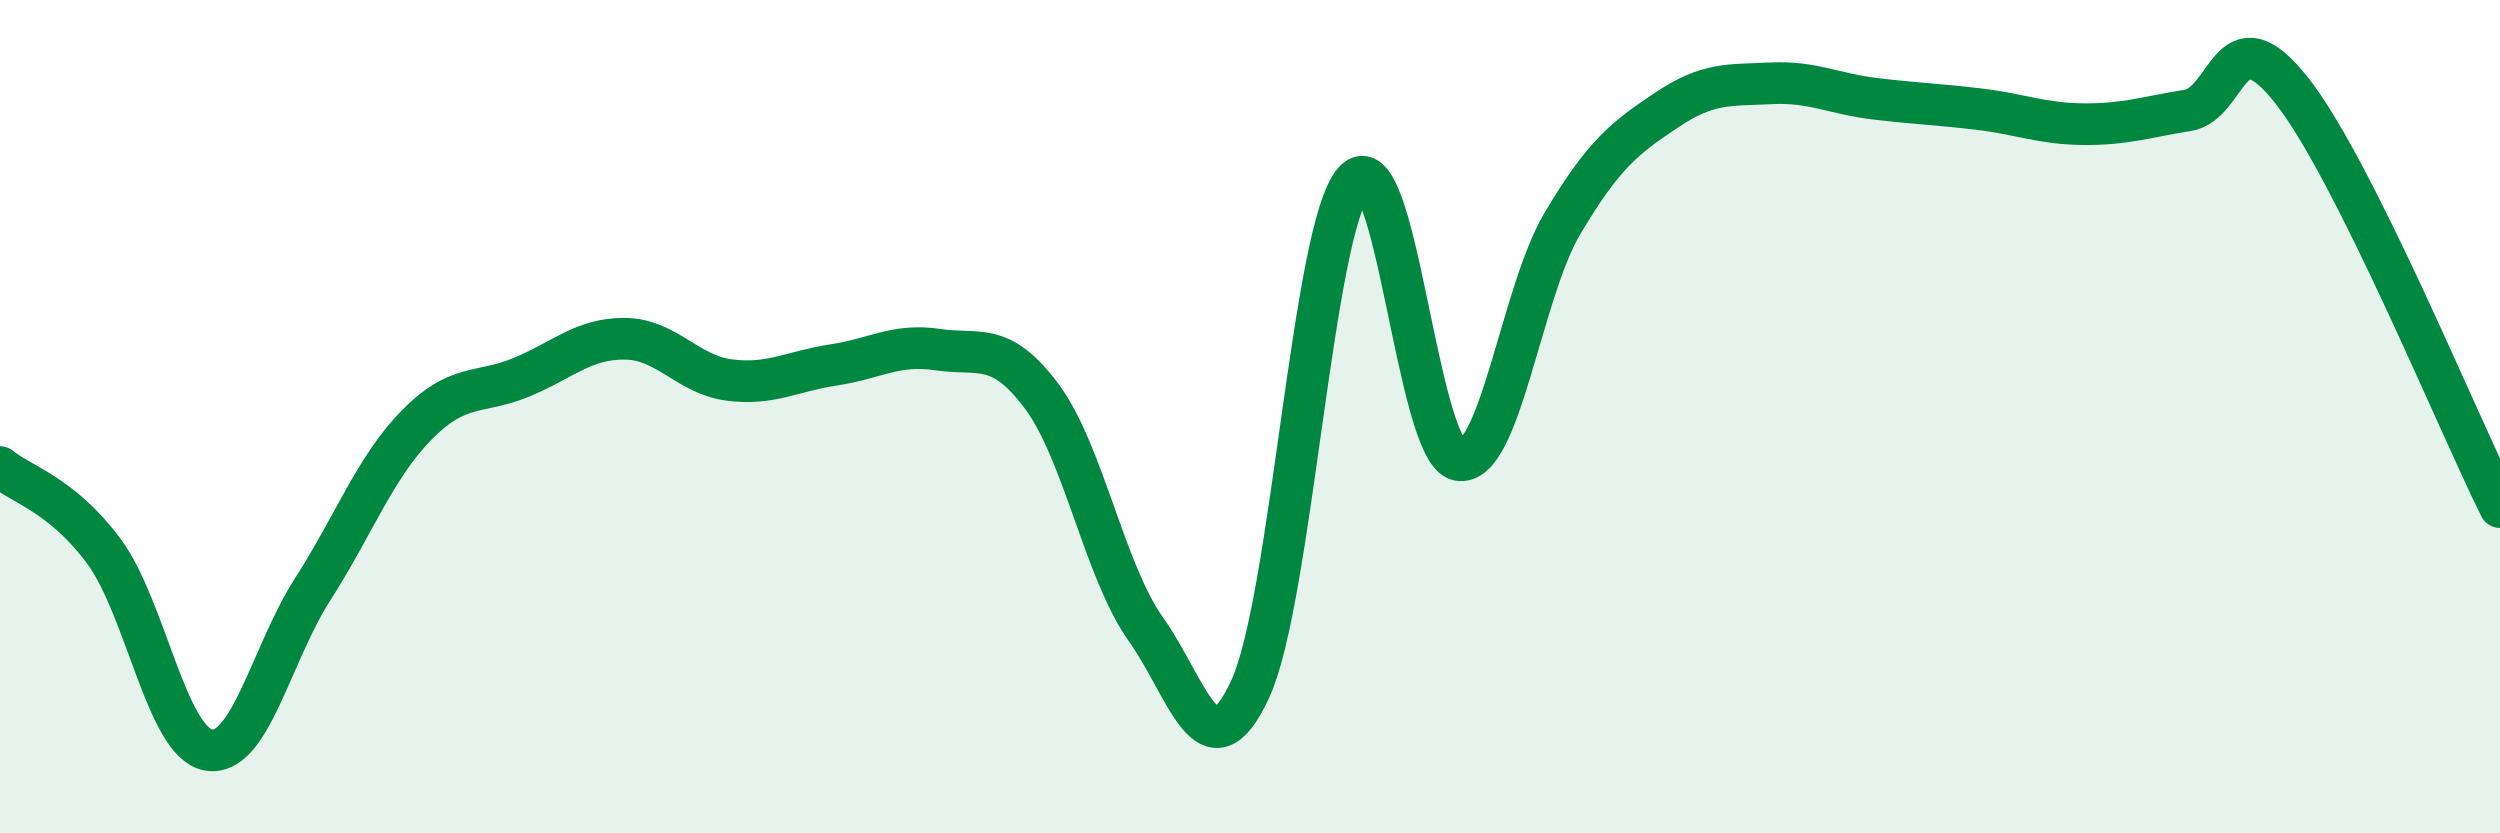
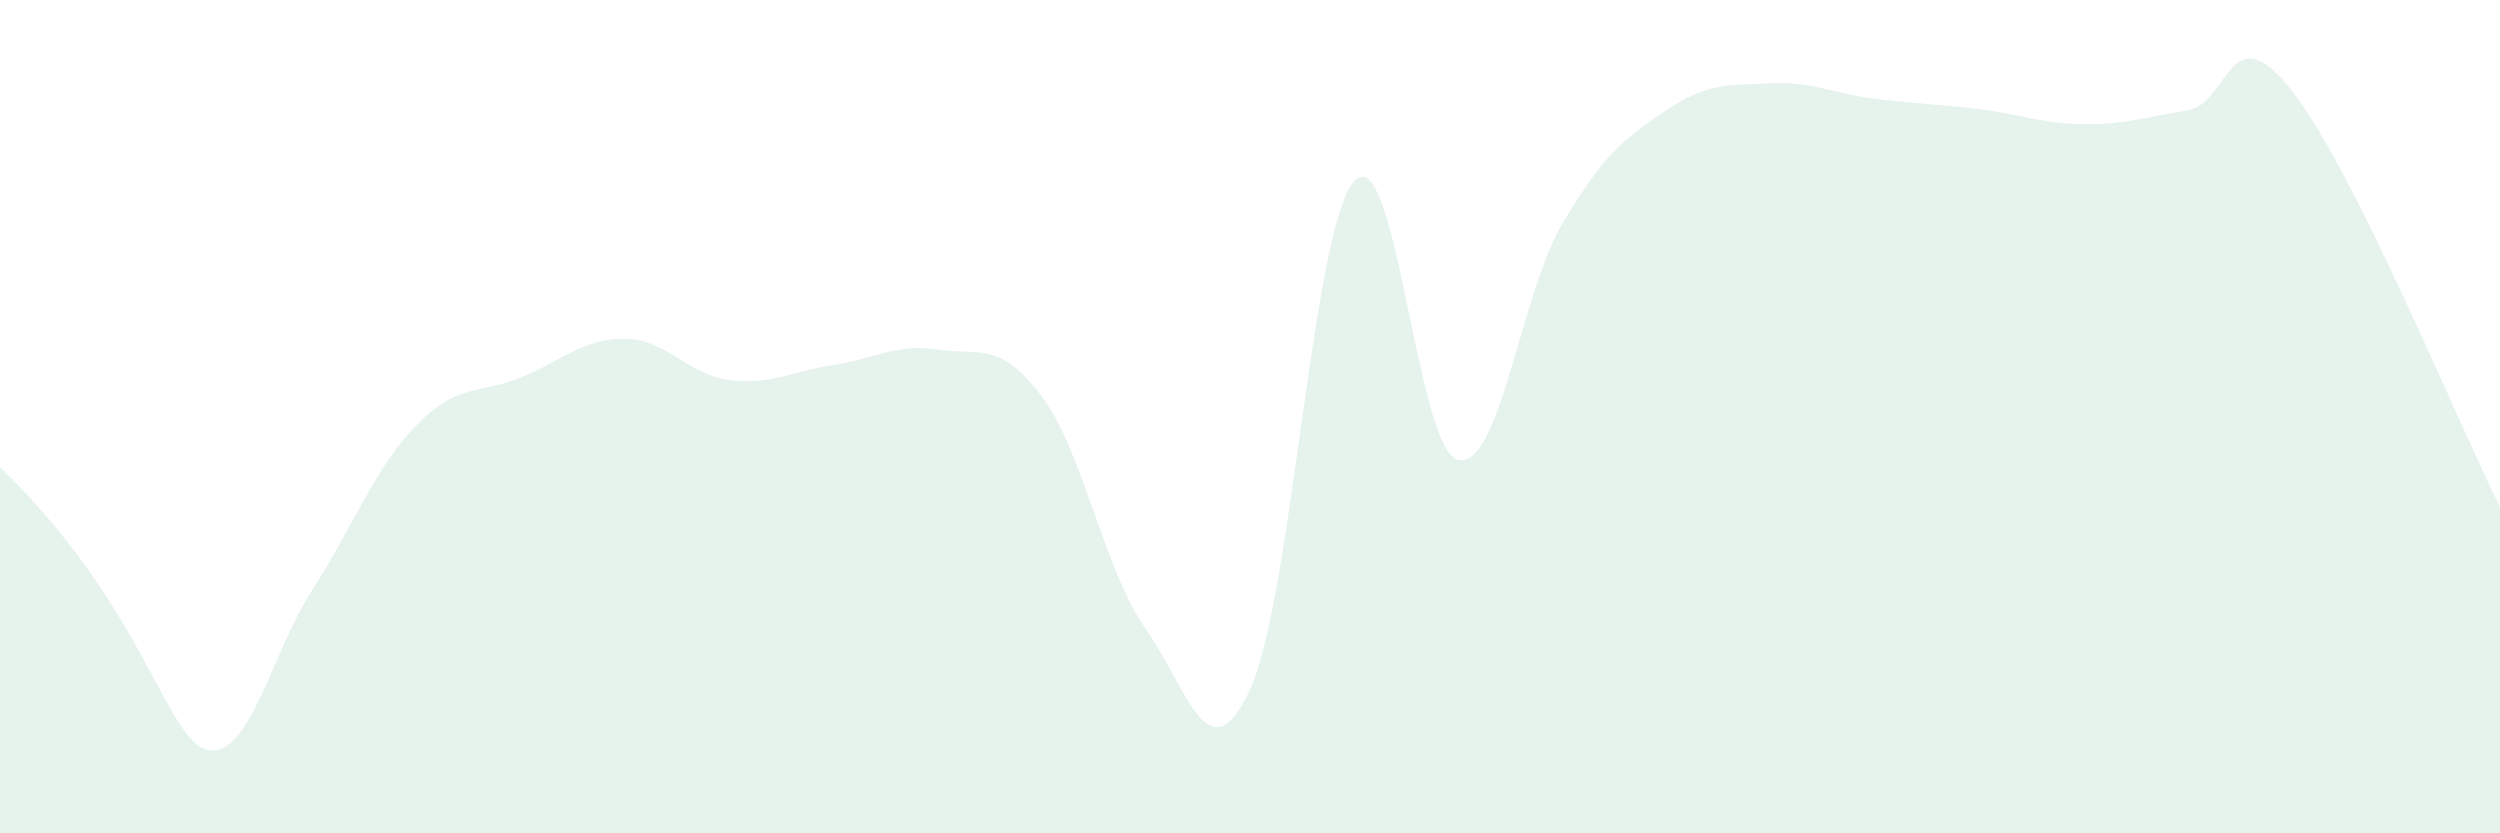
<svg xmlns="http://www.w3.org/2000/svg" width="60" height="20" viewBox="0 0 60 20">
-   <path d="M 0,11.21 C 0.5,11.62 1.5,11.88 2.5,13.24 C 3.5,14.6 4,17.82 5,18 C 6,18.18 6.5,15.71 7.5,14.15 C 8.5,12.59 9,11.22 10,10.2 C 11,9.18 11.5,9.47 12.5,9.06 C 13.5,8.65 14,8.12 15,8.13 C 16,8.14 16.5,8.99 17.5,9.12 C 18.5,9.25 19,8.91 20,8.76 C 21,8.61 21.5,8.24 22.5,8.39 C 23.5,8.54 24,8.17 25,9.51 C 26,10.85 26.5,13.69 27.5,15.1 C 28.5,16.51 29,18.7 30,16.55 C 31,14.4 31.5,5.45 32.5,4.35 C 33.5,3.25 34,10.84 35,11.04 C 36,11.24 36.5,7.04 37.5,5.36 C 38.5,3.68 39,3.31 40,2.64 C 41,1.97 41.5,2.05 42.5,2 C 43.5,1.95 44,2.25 45,2.37 C 46,2.49 46.5,2.5 47.5,2.62 C 48.5,2.74 49,2.97 50,2.98 C 51,2.99 51.5,2.81 52.5,2.65 C 53.5,2.49 53.5,0.27 55,2.17 C 56.5,4.07 59,10.17 60,12.17L60 20L0 20Z" fill="#008740" opacity="0.1" stroke-linecap="round" stroke-linejoin="round" />
-   <path d="M 0,11.21 C 0.5,11.62 1.5,11.88 2.5,13.24 C 3.5,14.6 4,17.82 5,18 C 6,18.18 6.5,15.71 7.5,14.15 C 8.5,12.59 9,11.22 10,10.2 C 11,9.18 11.5,9.47 12.5,9.06 C 13.5,8.65 14,8.12 15,8.13 C 16,8.14 16.5,8.99 17.5,9.12 C 18.5,9.25 19,8.91 20,8.76 C 21,8.61 21.5,8.24 22.5,8.39 C 23.5,8.54 24,8.17 25,9.51 C 26,10.85 26.5,13.69 27.5,15.1 C 28.5,16.51 29,18.7 30,16.55 C 31,14.4 31.5,5.45 32.5,4.35 C 33.5,3.25 34,10.84 35,11.04 C 36,11.24 36.5,7.04 37.5,5.36 C 38.5,3.68 39,3.31 40,2.64 C 41,1.97 41.5,2.05 42.5,2 C 43.5,1.95 44,2.25 45,2.37 C 46,2.49 46.5,2.5 47.5,2.62 C 48.5,2.74 49,2.97 50,2.98 C 51,2.99 51.5,2.81 52.5,2.65 C 53.5,2.49 53.5,0.27 55,2.17 C 56.5,4.07 59,10.17 60,12.17" stroke="#008740" stroke-width="1" fill="none" stroke-linecap="round" stroke-linejoin="round" />
+   <path d="M 0,11.21 C 3.5,14.6 4,17.82 5,18 C 6,18.18 6.5,15.71 7.5,14.15 C 8.5,12.59 9,11.22 10,10.2 C 11,9.18 11.5,9.47 12.5,9.06 C 13.5,8.65 14,8.12 15,8.13 C 16,8.14 16.5,8.99 17.5,9.12 C 18.5,9.25 19,8.91 20,8.76 C 21,8.61 21.5,8.24 22.5,8.39 C 23.5,8.54 24,8.17 25,9.51 C 26,10.85 26.5,13.69 27.5,15.1 C 28.5,16.51 29,18.7 30,16.55 C 31,14.4 31.5,5.45 32.5,4.35 C 33.5,3.25 34,10.84 35,11.04 C 36,11.24 36.5,7.04 37.5,5.36 C 38.5,3.68 39,3.31 40,2.64 C 41,1.97 41.5,2.05 42.5,2 C 43.5,1.95 44,2.25 45,2.37 C 46,2.49 46.5,2.5 47.5,2.62 C 48.5,2.74 49,2.97 50,2.98 C 51,2.99 51.5,2.81 52.5,2.65 C 53.5,2.49 53.5,0.27 55,2.17 C 56.5,4.07 59,10.17 60,12.17L60 20L0 20Z" fill="#008740" opacity="0.1" stroke-linecap="round" stroke-linejoin="round" />
</svg>